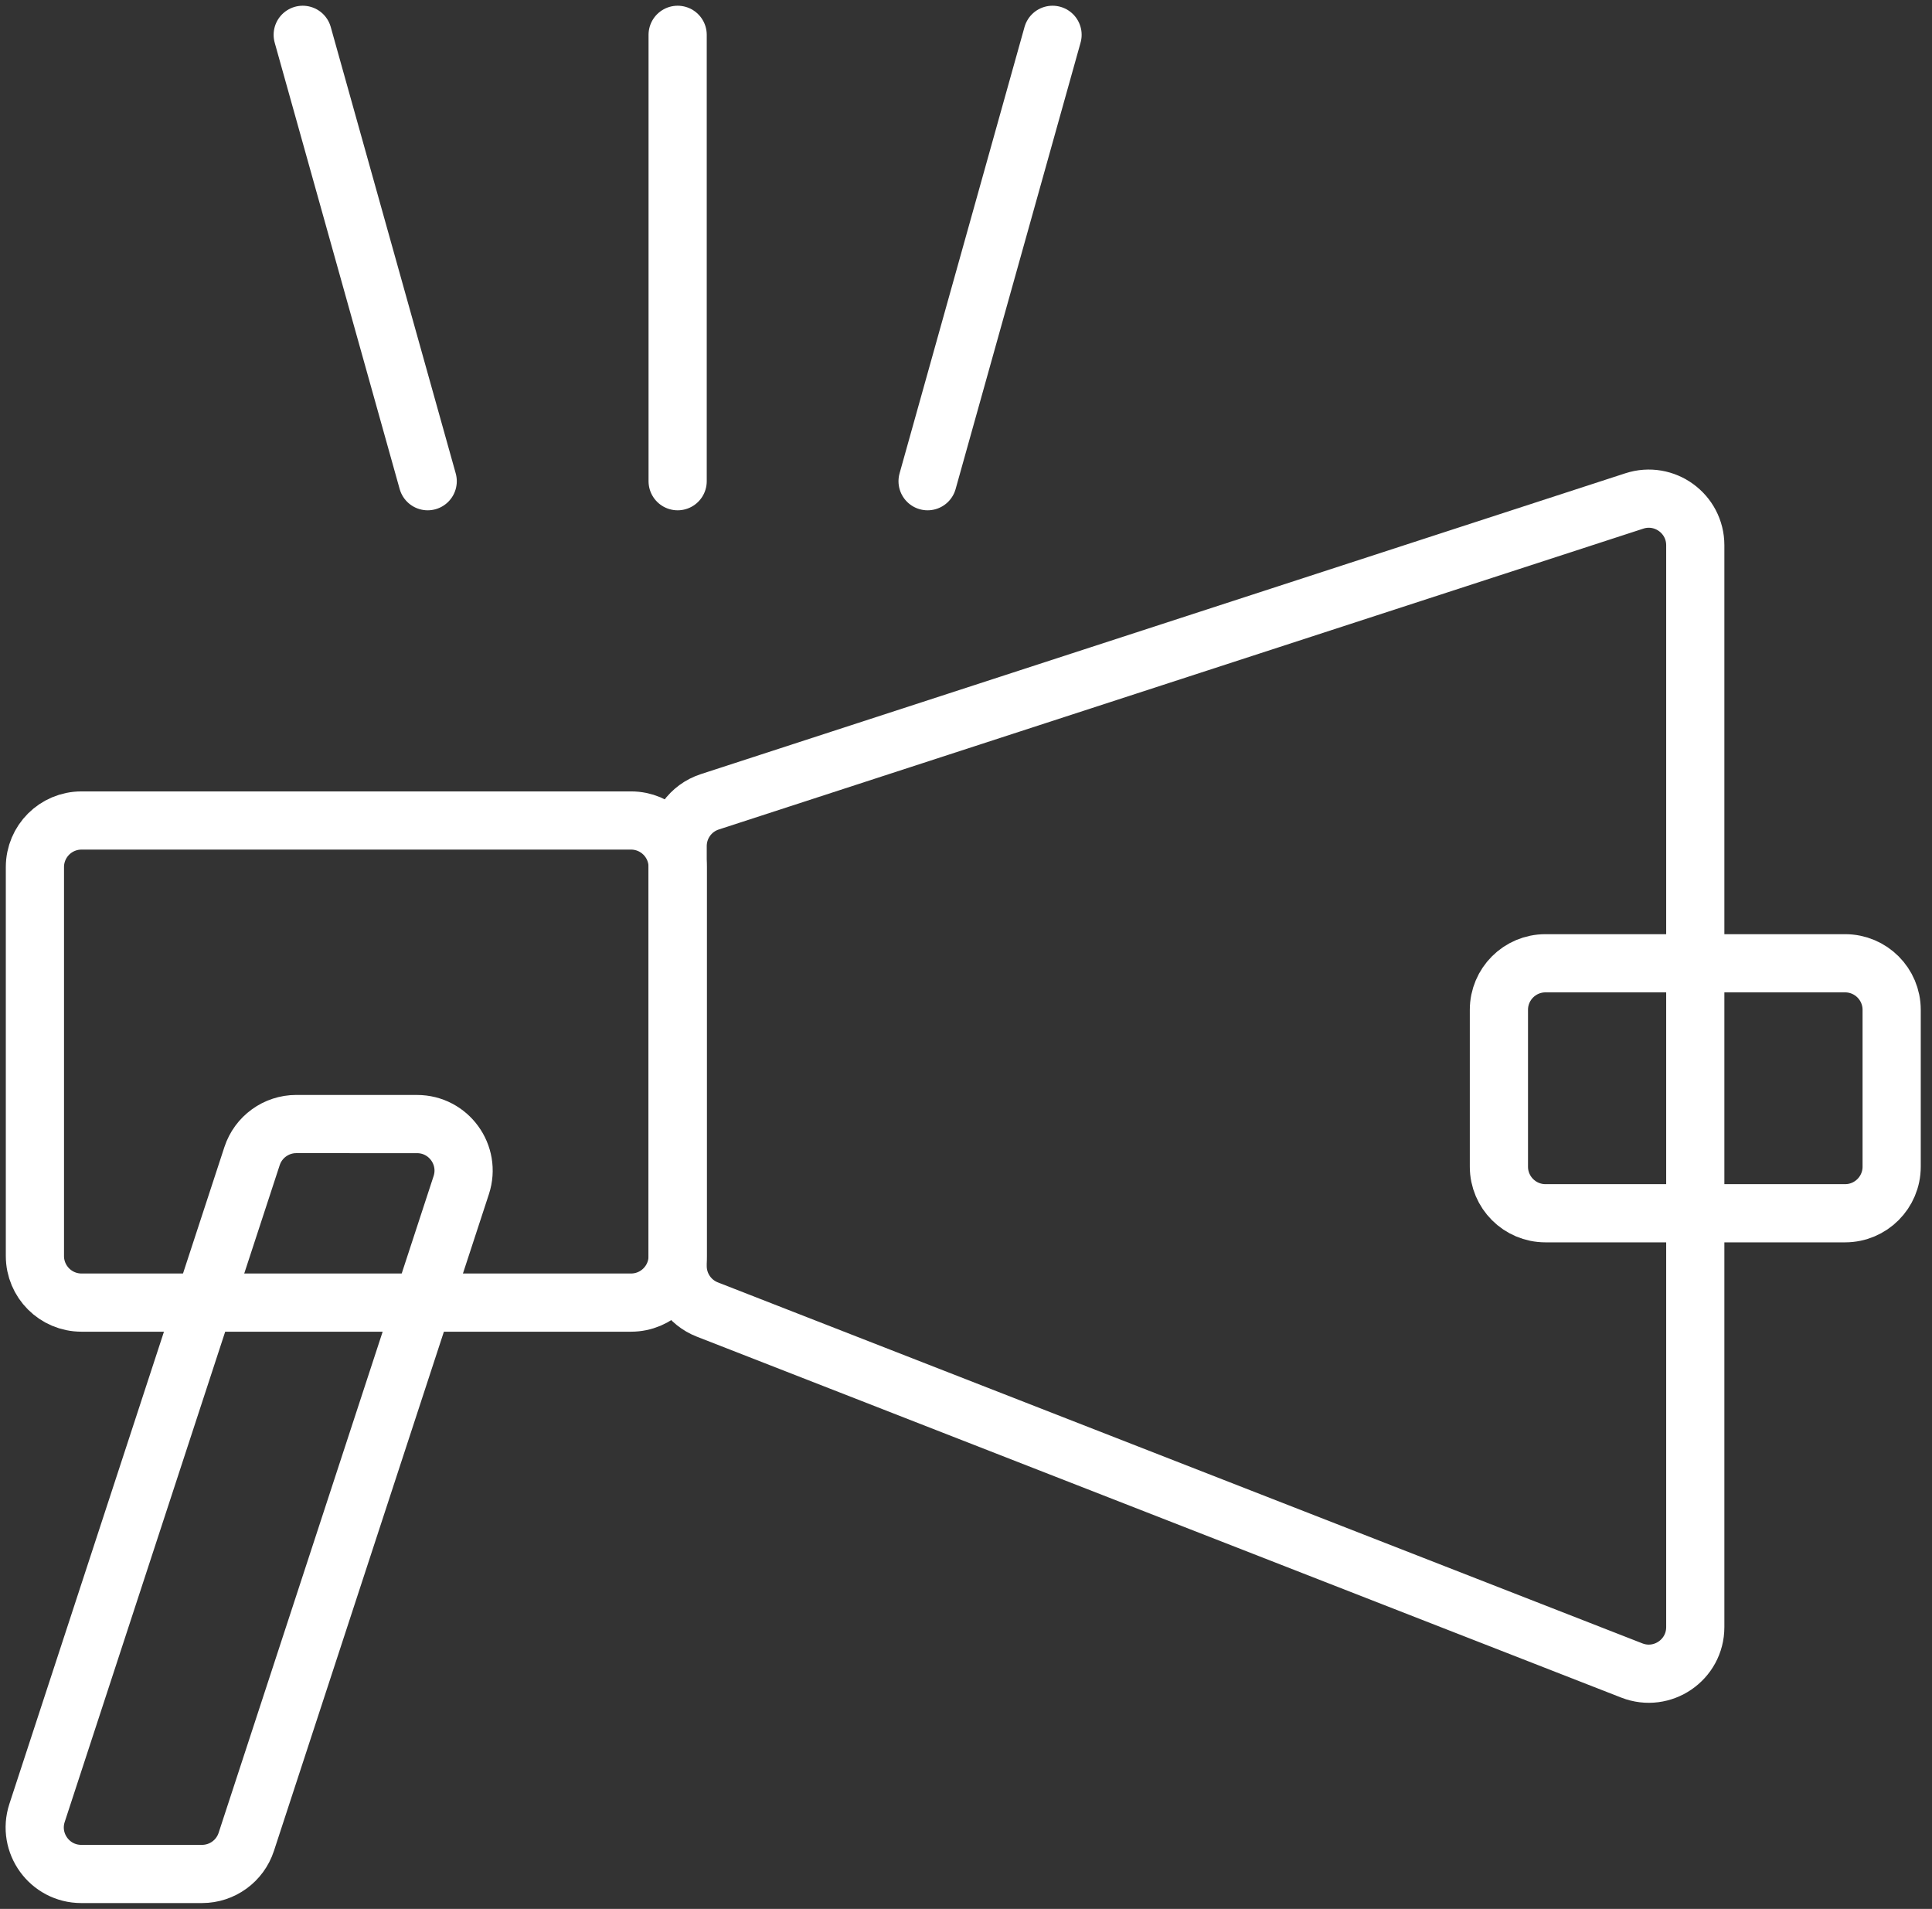
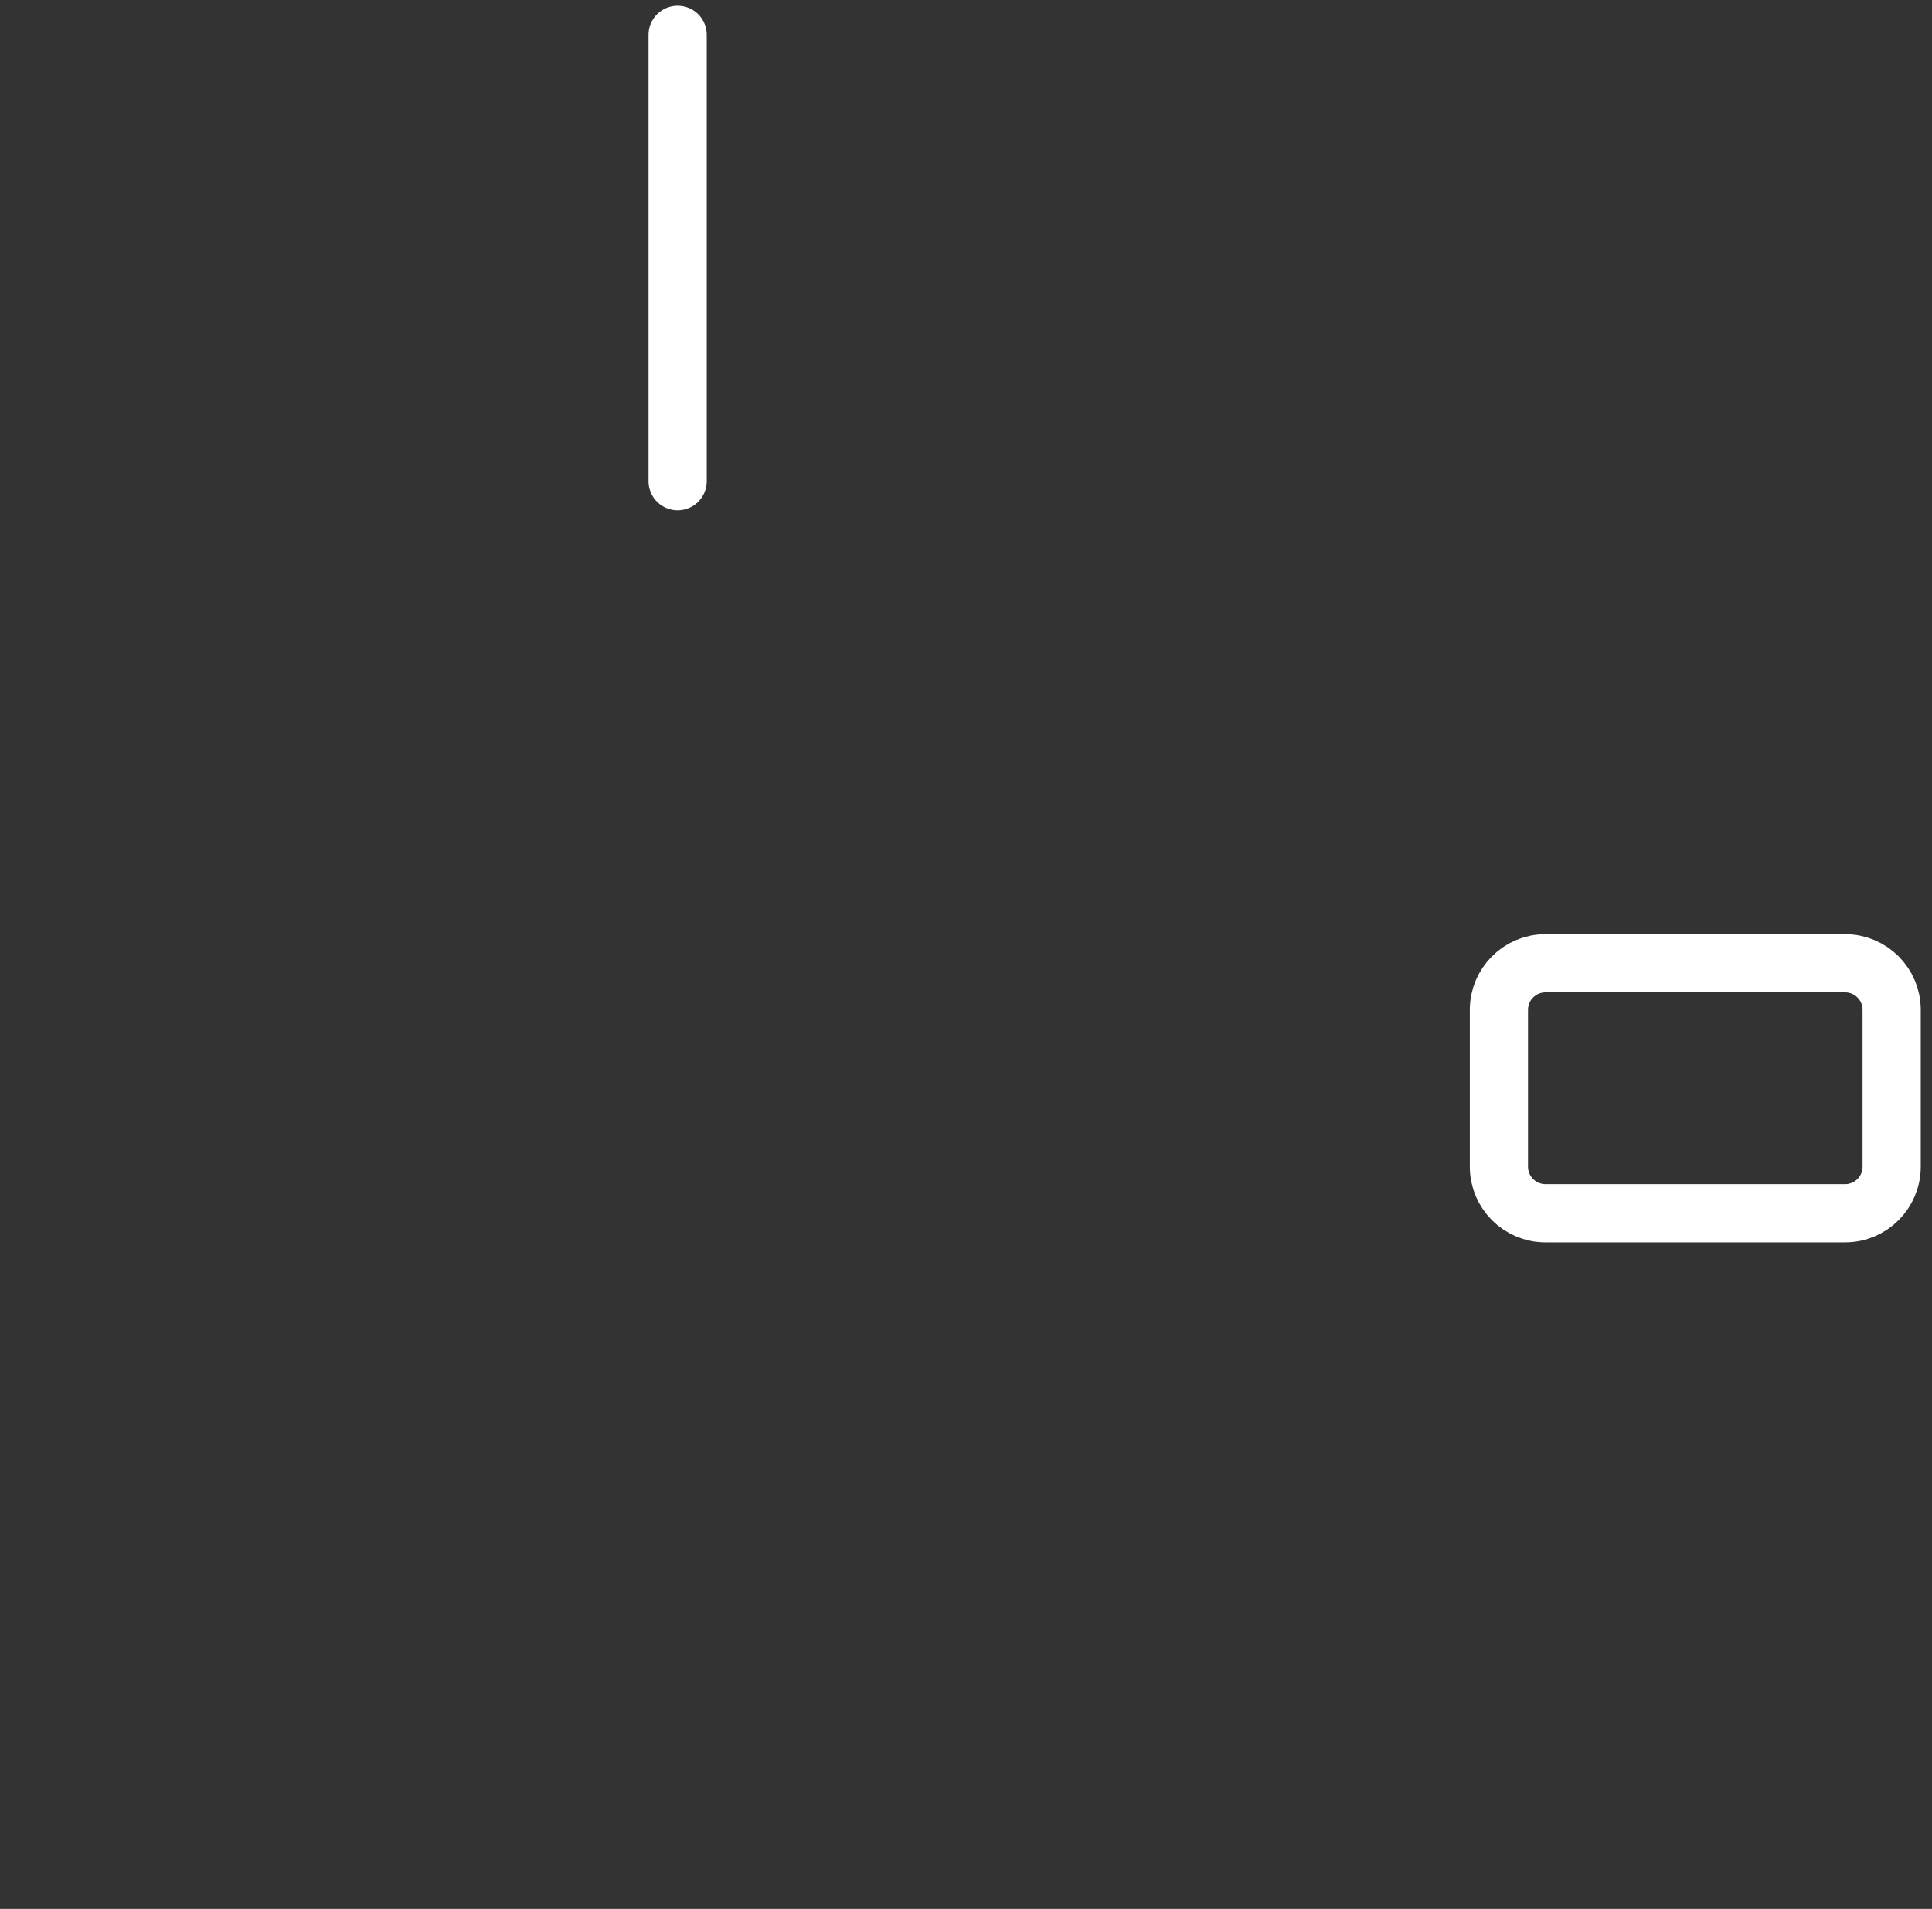
<svg xmlns="http://www.w3.org/2000/svg" width="83" height="82" viewBox="0 0 83 82" fill="none">
  <rect x="0" y="0" width="83" height="82" fill="#333333" stroke="none" />
-   <path d="M1.5 53.955V37.246C1.5 36.141 2.395 35.246 3.5 35.246H27.112C28.216 35.246 29.112 36.141 29.112 37.246V53.955C29.112 55.059 28.216 55.955 27.112 55.955H3.5C2.395 55.955 1.5 55.059 1.5 53.955Z" stroke="white" stroke-width="2.5" stroke-linecap="round" />
  <path d="M64.394 50.117V43.379C64.394 42.274 65.289 41.379 66.394 41.379H79.267C80.372 41.379 81.267 42.274 81.267 43.379V50.117C81.267 51.221 80.372 52.117 79.267 52.117H66.394C65.289 52.117 64.394 51.221 64.394 50.117Z" stroke="white" stroke-width="2.5" stroke-linecap="round" />
-   <path d="M72.83 69.895V23.422C72.83 22.063 71.504 21.099 70.211 21.52L30.493 34.443C29.669 34.711 29.112 35.478 29.112 36.344V54.388C29.112 55.212 29.617 55.951 30.384 56.251L70.103 71.758C71.414 72.27 72.83 71.303 72.83 69.895Z" stroke="white" stroke-width="2.5" stroke-linecap="round" />
  <path d="M29.112 1.496V20.671" stroke="white" stroke-width="2.5" stroke-linecap="round" />
-   <path d="M13.005 1.496L18.374 20.671" stroke="white" stroke-width="2.5" stroke-linecap="round" />
-   <path d="M45.218 1.496L39.85 20.671" stroke="white" stroke-width="2.5" stroke-linecap="round" />
-   <path d="M10.58 79.121L19.816 50.908C20.24 49.615 19.276 48.286 17.916 48.286L12.729 48.285C11.864 48.285 11.097 48.841 10.828 49.663L1.592 77.876C1.168 79.169 2.132 80.499 3.492 80.499H8.679C9.544 80.499 10.311 79.943 10.58 79.121Z" stroke="white" stroke-width="2.5" stroke-linecap="round" />
</svg>